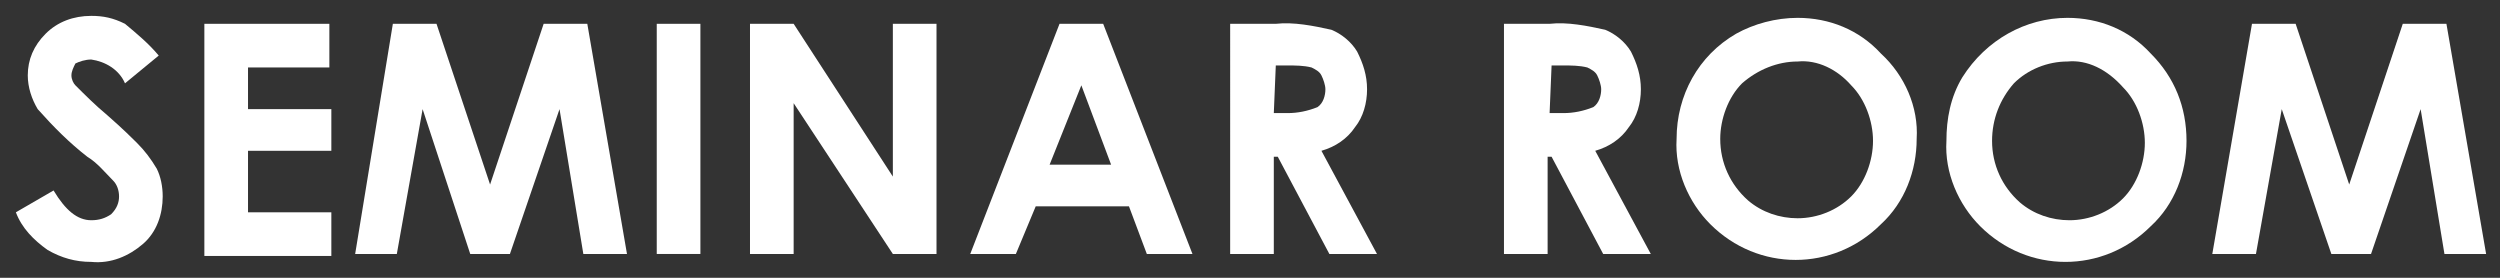
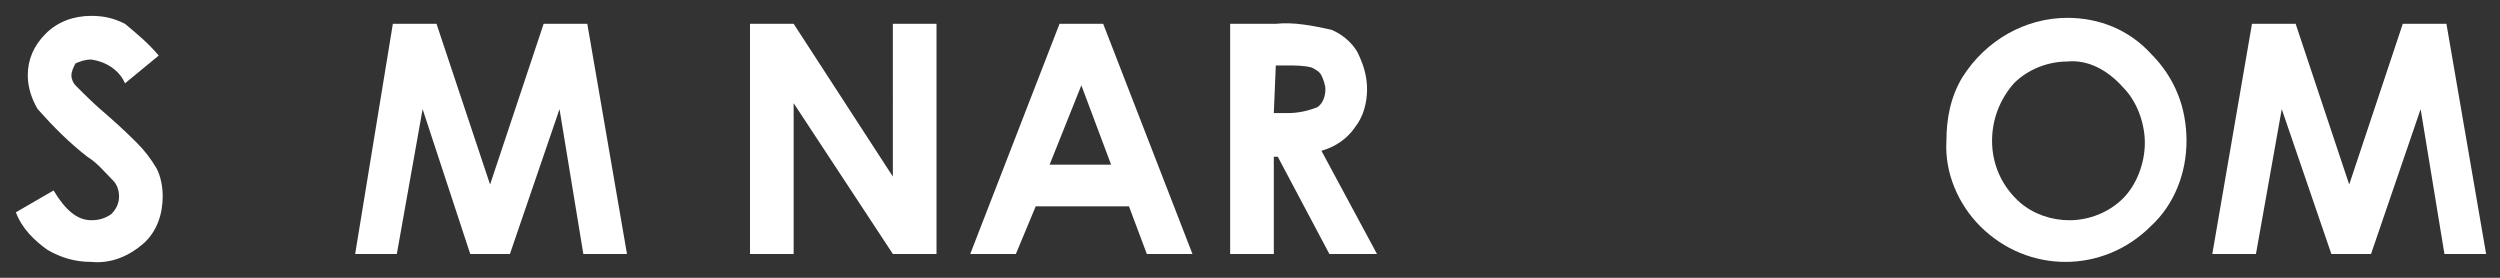
<svg xmlns="http://www.w3.org/2000/svg" version="1.1" id="レイヤー_1" x="0px" y="0px" viewBox="0 0 126 14" style="enable-background:new 0 0 126 14;" xml:space="preserve" width="126" height="14">
  <rect x="0" y="0" width="126" height="14" fill="#333333" stroke="none" />
  <style type="text/css">
	.st0{fill:#FFFFFF;}
</style>
  <title>txt_seminar</title>
  <g id="レイヤー_2">
    <g id="レイヤー_1-2">
      <path class="st0" d="M8,2.8L6.3,4.2C6,3.5,5.3,3.1,4.6,3C4.3,3,4,3.1,3.8,3.2C3.7,3.4,3.6,3.6,3.6,3.8c0,0.2,0.1,0.4,0.2,0.5    c0.5,0.5,1,1,1.6,1.5C6.2,6.5,6.7,7,6.9,7.2c0.4,0.4,0.7,0.8,1,1.3c0.2,0.4,0.3,0.9,0.3,1.4c0,0.9-0.3,1.8-1,2.4    c-0.7,0.6-1.6,1-2.6,0.9c-0.8,0-1.5-0.2-2.2-0.6c-0.7-0.5-1.3-1.1-1.6-1.9l1.9-1.1c0.6,1,1.2,1.5,1.9,1.5c0.4,0,0.7-0.1,1-0.3    C5.9,10.5,6,10.2,6,9.9c0-0.3-0.1-0.6-0.3-0.8C5.3,8.7,4.9,8.2,4.4,7.9C3.5,7.2,2.7,6.4,1.9,5.5C1.6,5,1.4,4.4,1.4,3.8    c0-0.8,0.3-1.5,0.9-2.1c0.6-0.6,1.4-0.9,2.3-0.9c0.6,0,1.1,0.1,1.7,0.4C6.9,1.7,7.5,2.2,8,2.8z" />
-       <path class="st0" d="M10.3,1.2h6.3v2.2h-4.1v2.1h4.2v2.1h-4.2v3.1h4.2v2.2h-6.4V1.2z" />
      <path class="st0" d="M19.8,1.2H22l2.7,8.1l2.7-8.1h2.2l2,11.6h-2.2l-1.2-7.3l-2.5,7.3h-2l-2.4-7.3L20,12.8h-2.1L19.8,1.2z" />
-       <path class="st0" d="M33.1,1.2h2.2v11.6h-2.2V1.2z" />
      <path class="st0" d="M37.8,1.2H40l5,7.7V1.2h2.2v11.6H45l-5-7.6v7.6h-2.2V1.2z" />
      <path class="st0" d="M53.4,1.2h2.2l4.5,11.6h-2.3l-0.9-2.4h-4.7l-1,2.4h-2.3L53.4,1.2z M54.5,4.3l-1.6,4H56L54.5,4.3z" />
      <path class="st0" d="M61.9,1.2h2.4c0.9-0.1,1.9,0.1,2.8,0.3c0.5,0.2,1,0.6,1.3,1.1c0.3,0.6,0.5,1.2,0.5,1.9c0,0.7-0.2,1.4-0.6,1.9    c-0.4,0.6-1,1-1.7,1.2l2.8,5.2H67l-2.6-4.9h-0.2v4.9h-2.2V1.2z M64.2,5.7h0.7c0.5,0,1-0.1,1.5-0.3c0.3-0.2,0.4-0.6,0.4-0.9    c0-0.2-0.1-0.5-0.2-0.7c-0.1-0.2-0.3-0.3-0.5-0.4c-0.4-0.1-0.8-0.1-1.2-0.1h-0.6L64.2,5.7z" />
-       <path class="st0" d="M75.8,1.2h2.3c0.9-0.1,1.9,0.1,2.8,0.3c0.5,0.2,1,0.6,1.3,1.1c0.3,0.6,0.5,1.2,0.5,1.9c0,0.7-0.2,1.4-0.6,1.9    c-0.4,0.6-1,1-1.7,1.2l2.8,5.2h-2.4l-2.6-4.9h-0.2v4.9h-2.2V1.2z M78.1,5.7h0.7c0.5,0,1-0.1,1.5-0.3c0.3-0.2,0.4-0.6,0.4-0.9    c0-0.2-0.1-0.5-0.2-0.7c-0.1-0.2-0.3-0.3-0.5-0.4c-0.4-0.1-0.8-0.1-1.2-0.1h-0.6L78.1,5.7z" />
-       <path class="st0" d="M90.6,0.9c1.6,0,3.1,0.6,4.2,1.8C96,3.8,96.7,5.4,96.6,7c0,1.6-0.6,3.2-1.8,4.3c-2.4,2.4-6.2,2.4-8.6,0    c0,0,0,0,0,0c-1.1-1.1-1.8-2.7-1.7-4.3c0-2.2,1.1-4.2,3-5.3C88.4,1.2,89.5,0.9,90.6,0.9z M90.6,3.1c-1,0-2,0.4-2.8,1.1    C87.1,4.9,86.7,6,86.7,7c0,1.2,0.5,2.3,1.4,3.1c0.7,0.6,1.6,0.9,2.5,0.9c1,0,2-0.4,2.7-1.1c0.7-0.7,1.1-1.8,1.1-2.8    c0-1-0.4-2.1-1.1-2.8C92.6,3.5,91.6,3,90.6,3.1L90.6,3.1z" />
      <path class="st0" d="M104.2,0.9c1.6,0,3.1,0.6,4.2,1.8c1.2,1.2,1.8,2.7,1.8,4.4c0,1.6-0.6,3.2-1.8,4.3c-2.4,2.4-6.2,2.4-8.6,0    c0,0,0,0,0,0c-1.1-1.1-1.8-2.7-1.7-4.3c0-1.1,0.2-2.2,0.8-3.2C100.1,2,102.1,0.9,104.2,0.9z M104.2,3.1c-1,0-2,0.4-2.7,1.1    c-0.7,0.8-1.1,1.8-1.1,2.9c0,1.2,0.5,2.3,1.4,3.1c0.7,0.6,1.6,0.9,2.5,0.9c1,0,2-0.4,2.7-1.1c0.7-0.7,1.1-1.8,1.1-2.8    c0-1-0.4-2.1-1.1-2.8C106.2,3.5,105.2,3,104.2,3.1L104.2,3.1z" />
      <path class="st0" d="M113.5,1.2h2.2l2.7,8.1l2.7-8.1h2.2l2,11.6h-2.1l-1.2-7.3l-2.5,7.3h-2l-2.5-7.3l-1.3,7.3h-2.2L113.5,1.2z" />
    </g>
  </g>
</svg>